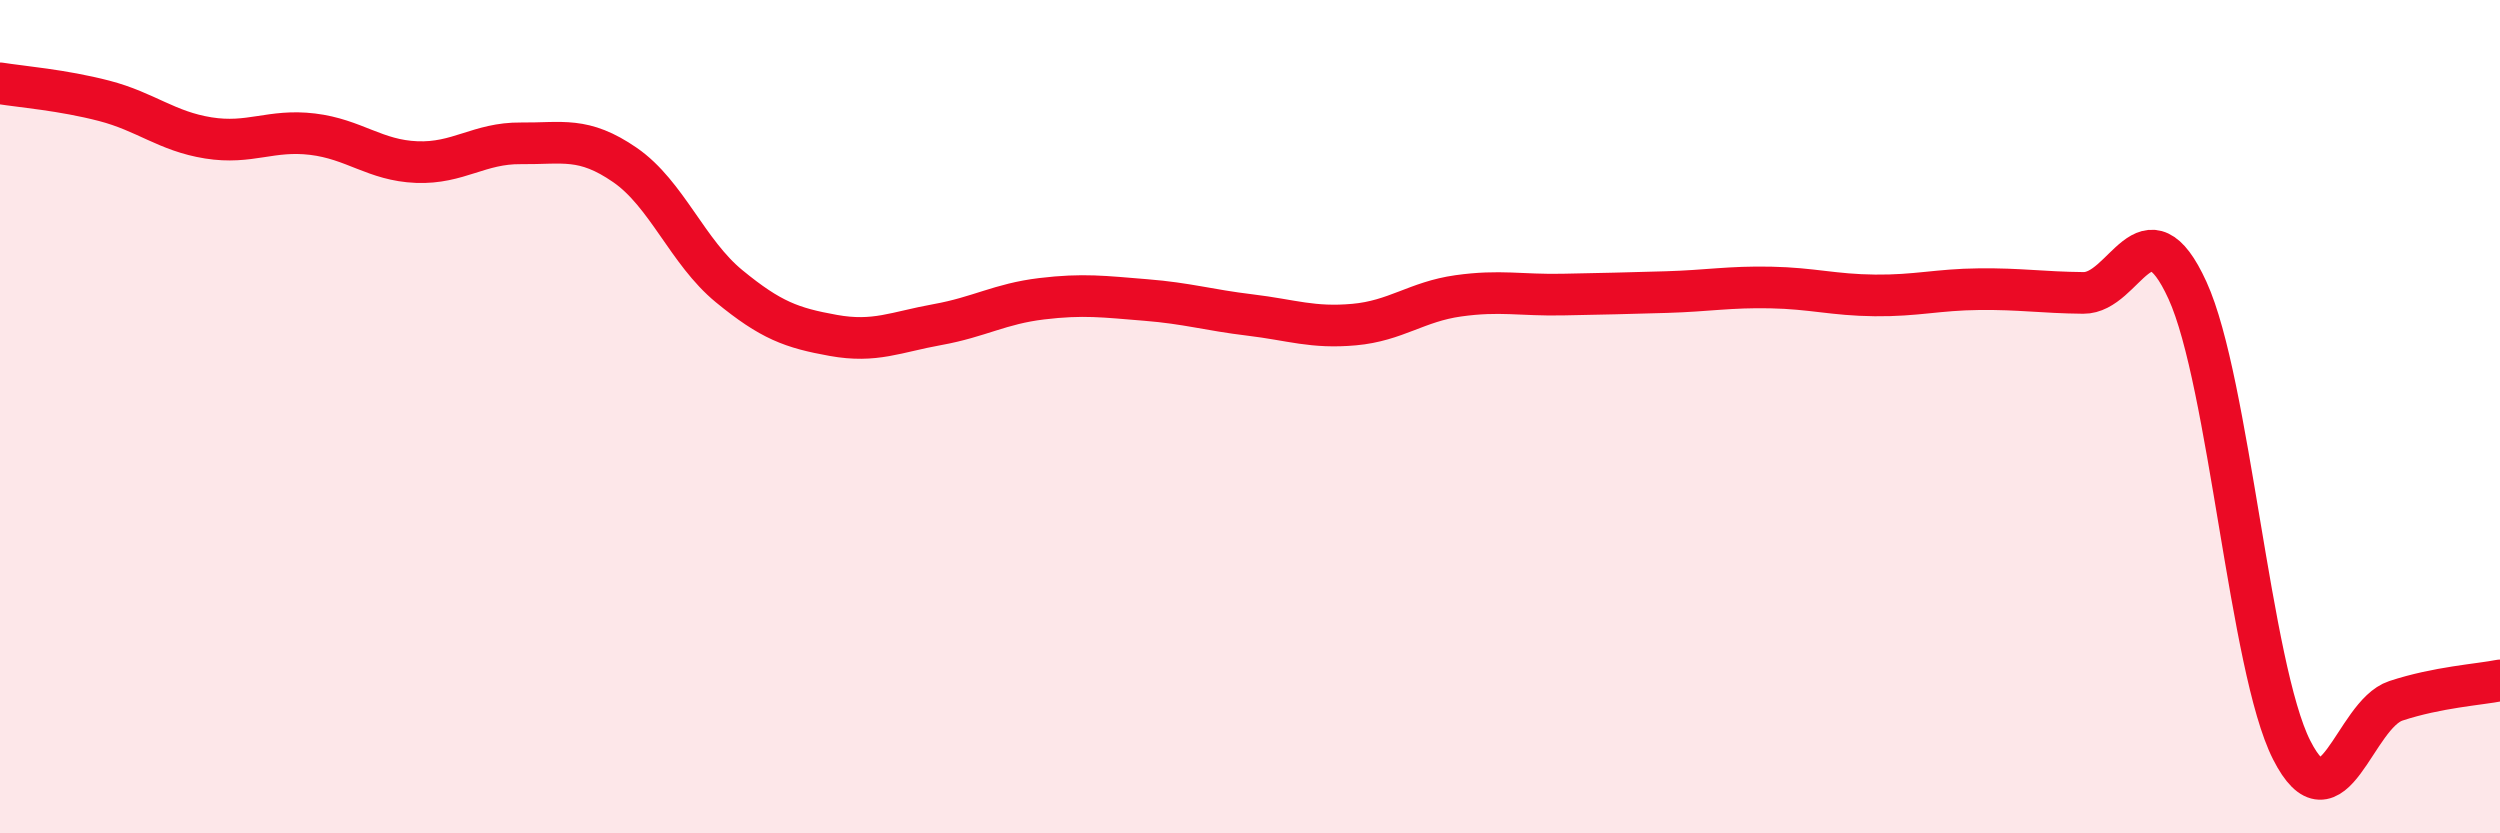
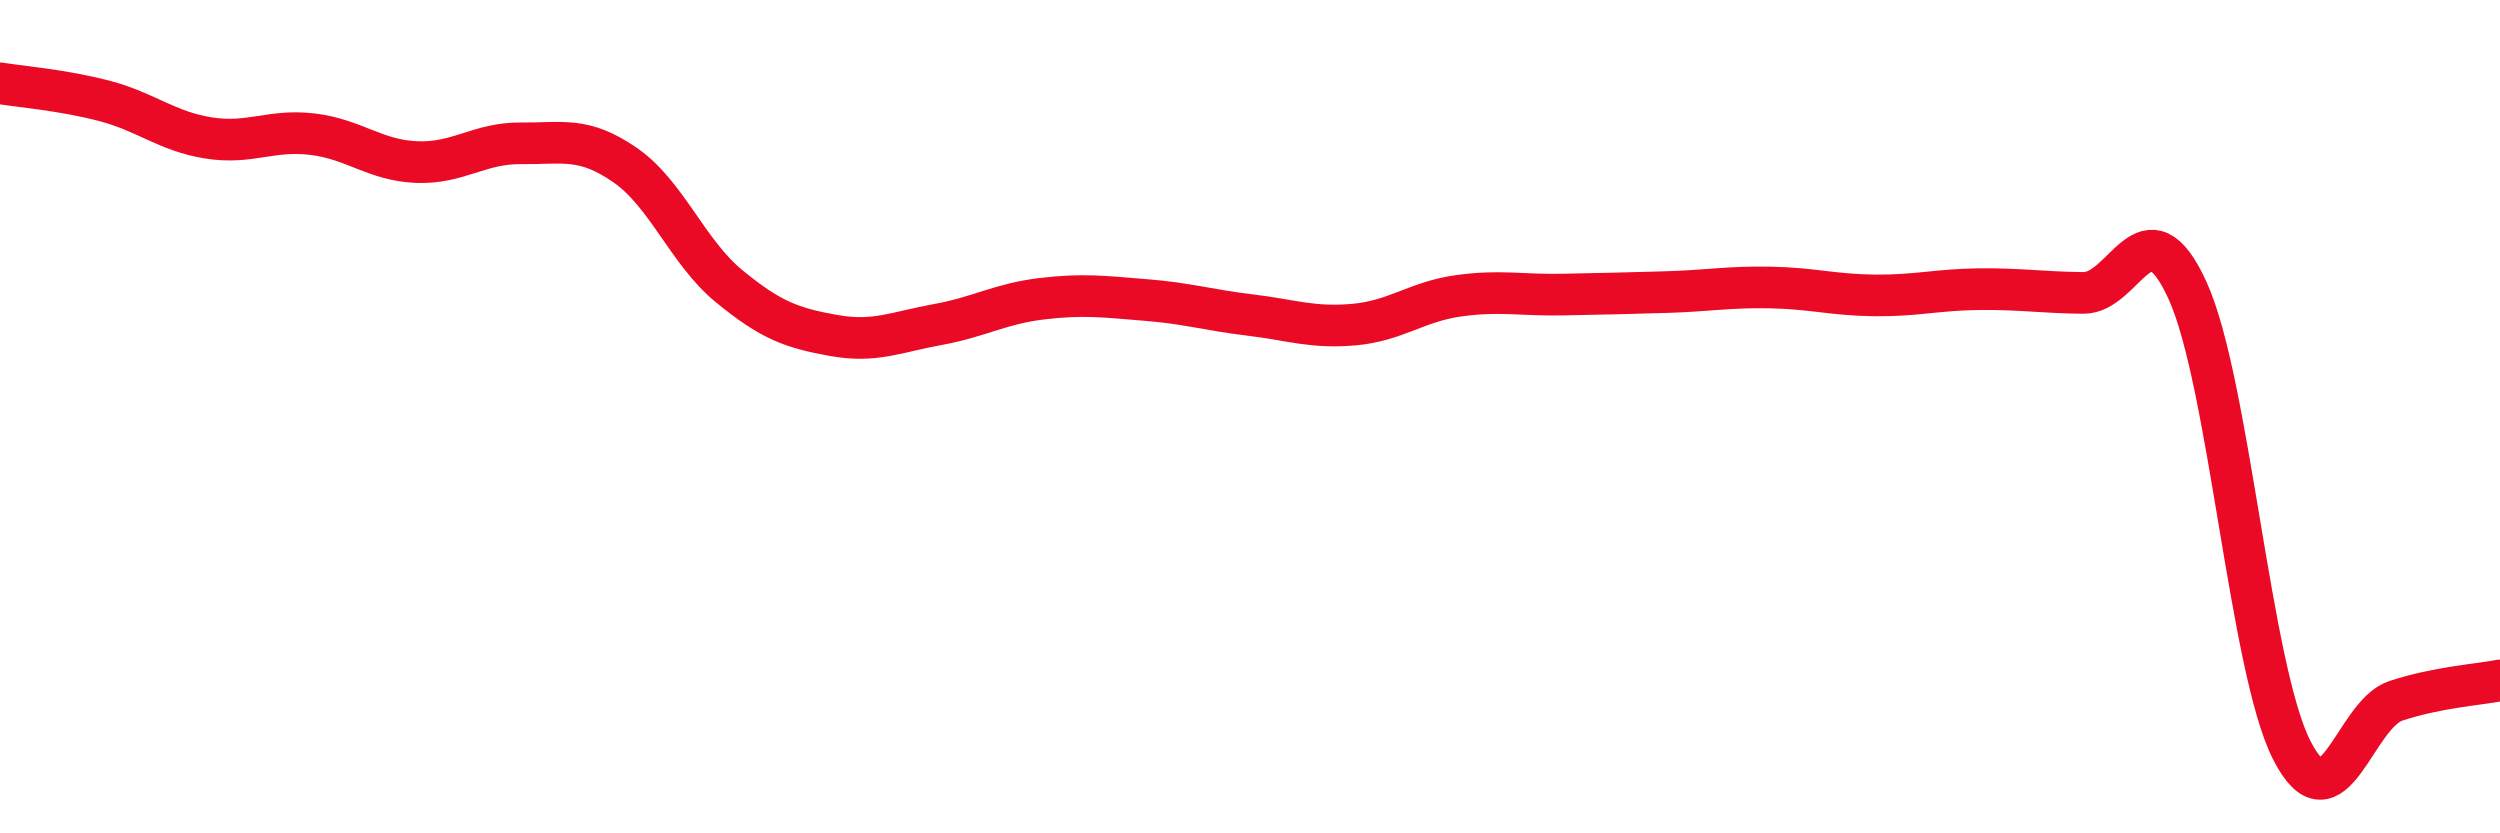
<svg xmlns="http://www.w3.org/2000/svg" width="60" height="20" viewBox="0 0 60 20">
-   <path d="M 0,2 C 0.5,2.08 1.5,2.16 2.5,2.42 C 3.5,2.68 4,3.15 5,3.31 C 6,3.47 6.5,3.1 7.5,3.22 C 8.5,3.34 9,3.85 10,3.89 C 11,3.93 11.5,3.43 12.5,3.44 C 13.5,3.45 14,3.27 15,3.96 C 16,4.65 16.5,6.05 17.5,6.87 C 18.5,7.69 19,7.87 20,8.05 C 21,8.23 21.5,7.97 22.5,7.79 C 23.5,7.61 24,7.29 25,7.17 C 26,7.05 26.5,7.12 27.5,7.2 C 28.5,7.28 29,7.44 30,7.56 C 31,7.68 31.5,7.88 32.5,7.79 C 33.5,7.7 34,7.24 35,7.1 C 36,6.96 36.5,7.09 37.5,7.07 C 38.5,7.05 39,7.04 40,7.01 C 41,6.98 41.5,6.88 42.5,6.9 C 43.5,6.92 44,7.08 45,7.09 C 46,7.1 46.5,6.95 47.5,6.94 C 48.5,6.93 49,7.02 50,7.03 C 51,7.04 51.5,4.78 52.5,6.97 C 53.5,9.16 54,16.03 55,18 C 56,19.97 56.5,17.15 57.5,16.82 C 58.5,16.49 59.5,16.43 60,16.33L60 20L0 20Z" fill="#EB0A25" opacity="0.1" stroke-linecap="round" stroke-linejoin="round" />
  <path d="M 0,2 C 0.5,2.08 1.5,2.16 2.5,2.42 C 3.5,2.68 4,3.15 5,3.31 C 6,3.47 6.5,3.1 7.5,3.22 C 8.5,3.34 9,3.85 10,3.89 C 11,3.93 11.5,3.43 12.5,3.44 C 13.5,3.45 14,3.27 15,3.96 C 16,4.65 16.5,6.05 17.5,6.87 C 18.5,7.69 19,7.87 20,8.05 C 21,8.23 21.5,7.97 22.5,7.79 C 23.5,7.61 24,7.29 25,7.17 C 26,7.05 26.5,7.12 27.5,7.2 C 28.5,7.28 29,7.44 30,7.56 C 31,7.68 31.5,7.88 32.5,7.79 C 33.5,7.7 34,7.24 35,7.1 C 36,6.96 36.5,7.09 37.5,7.07 C 38.5,7.05 39,7.04 40,7.01 C 41,6.98 41.5,6.88 42.5,6.9 C 43.5,6.92 44,7.08 45,7.09 C 46,7.1 46.5,6.95 47.5,6.94 C 48.5,6.93 49,7.02 50,7.03 C 51,7.04 51.5,4.78 52.5,6.97 C 53.5,9.16 54,16.03 55,18 C 56,19.97 56.5,17.15 57.5,16.82 C 58.5,16.49 59.5,16.43 60,16.33" stroke="#EB0A25" stroke-width="1" fill="none" stroke-linecap="round" stroke-linejoin="round" />
</svg>